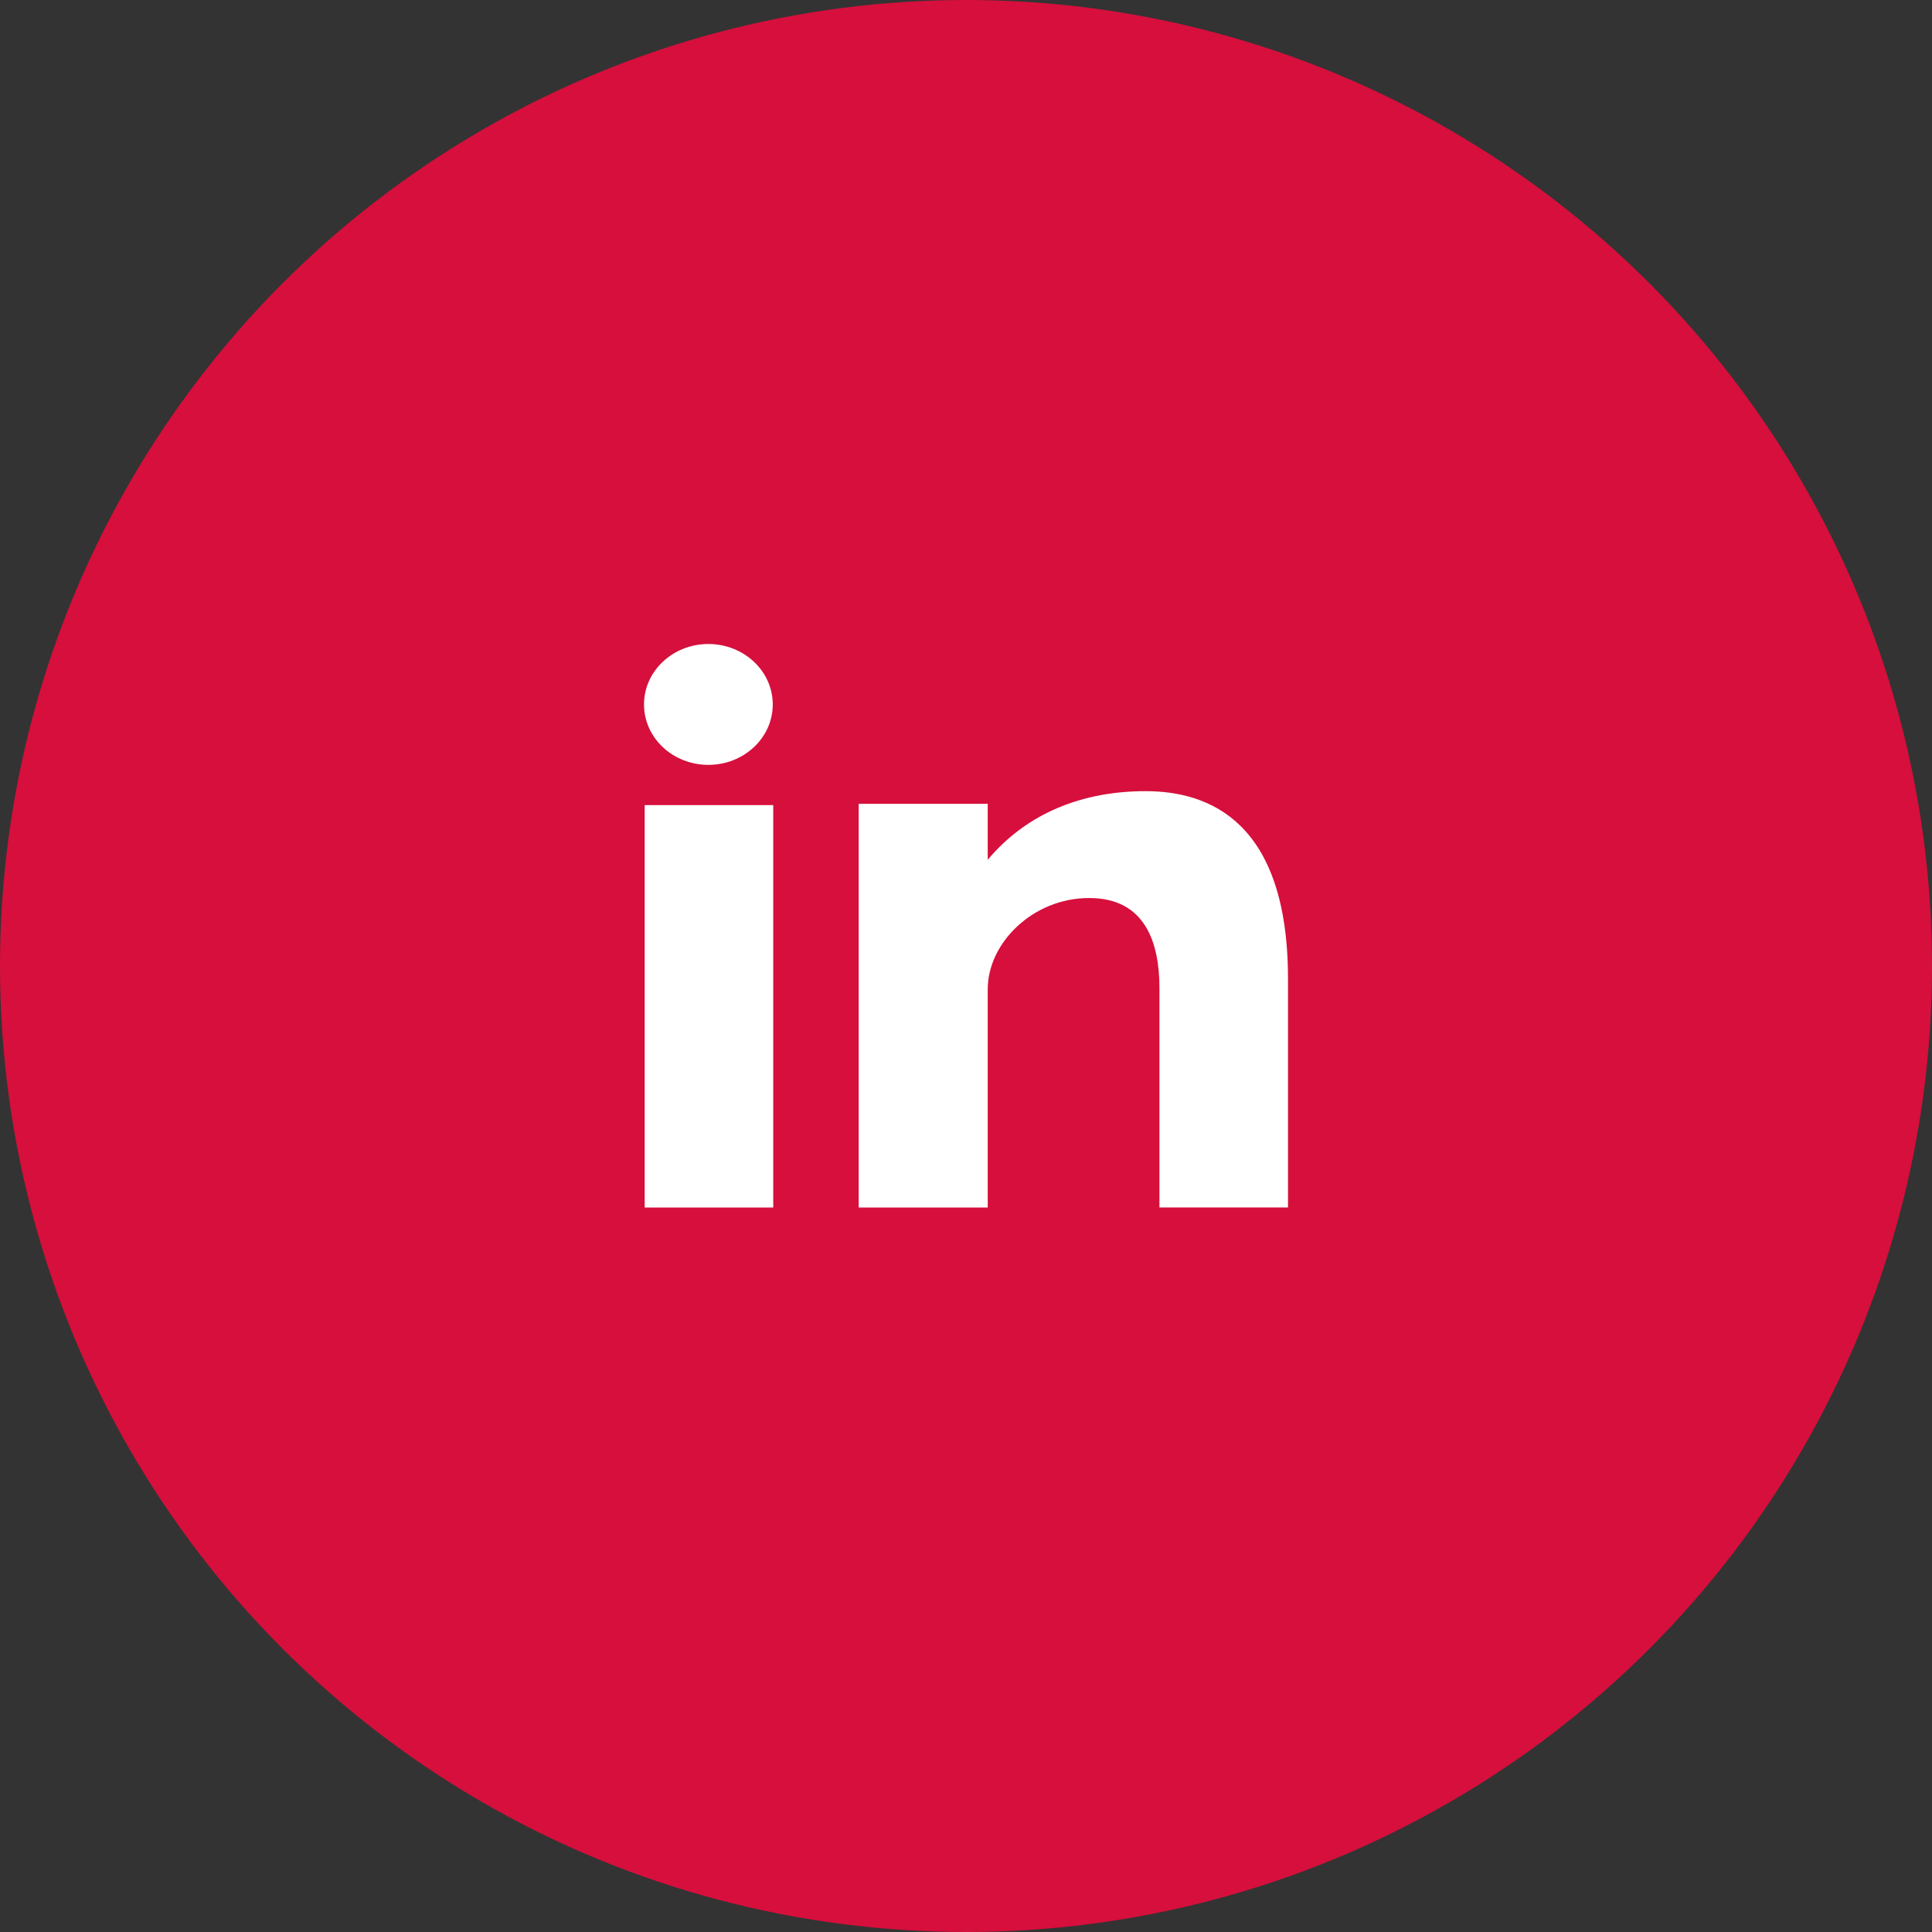
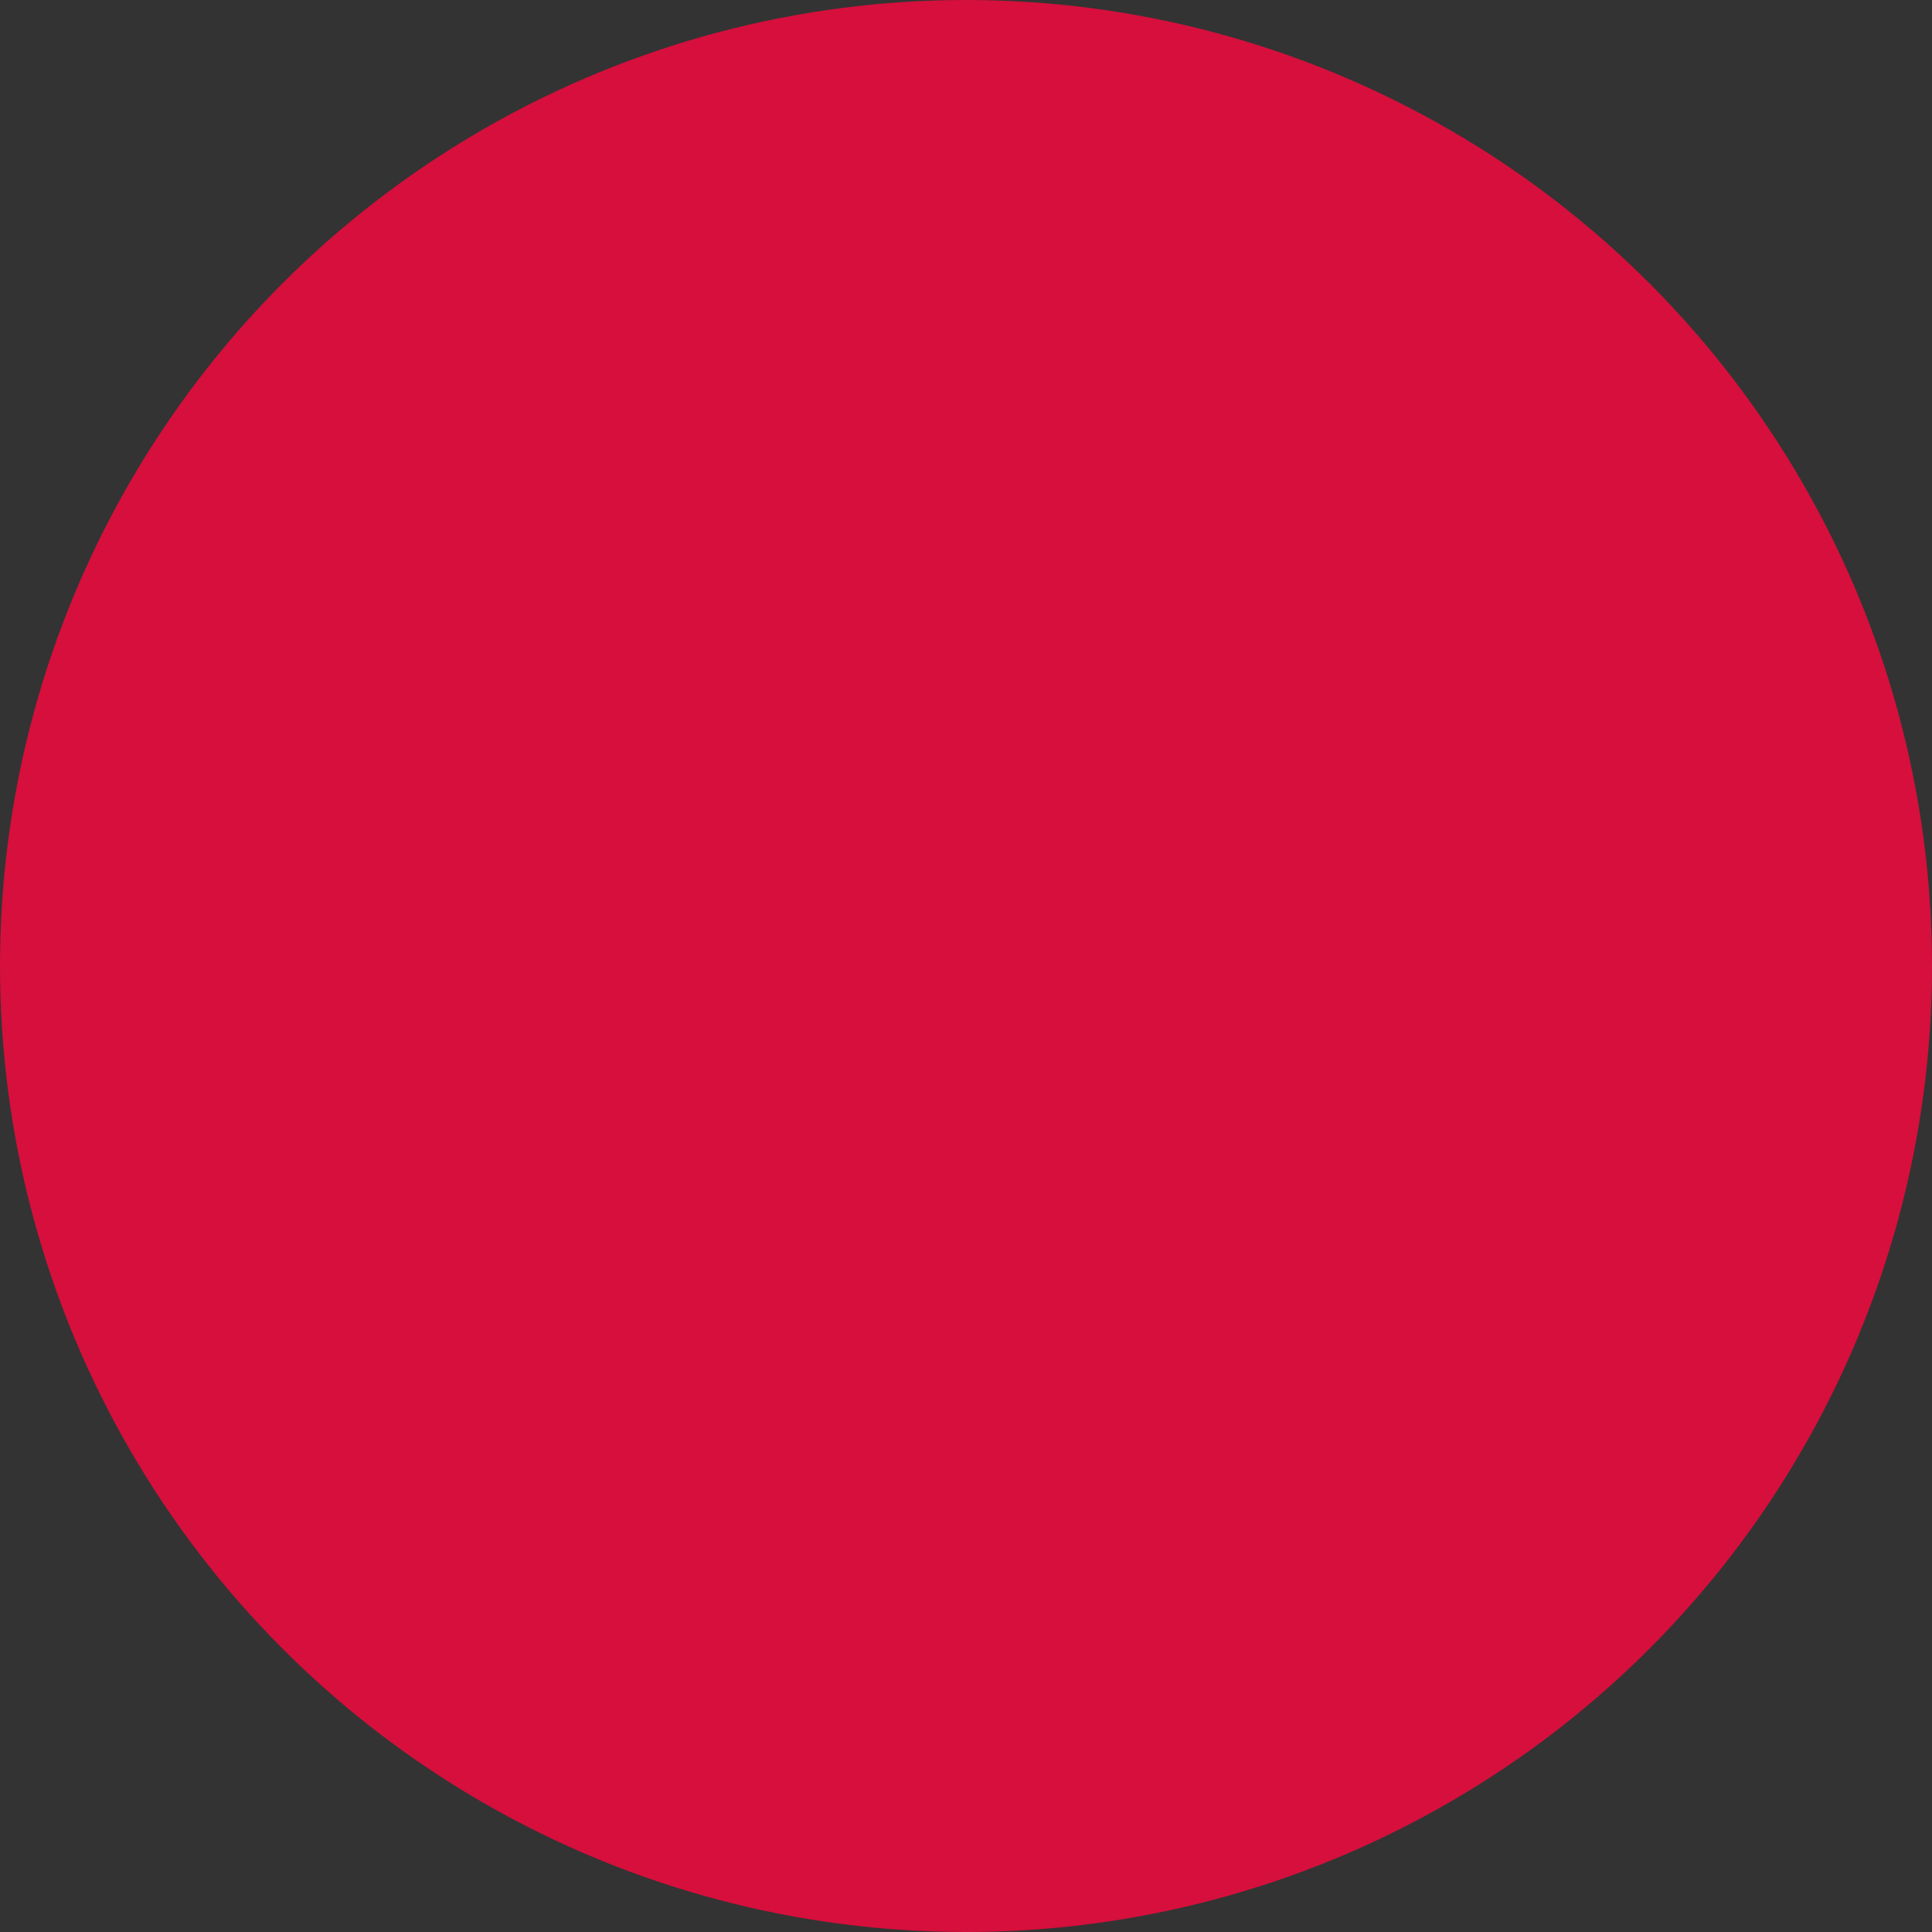
<svg xmlns="http://www.w3.org/2000/svg" width="48" height="48" viewBox="0 0 48 48" fill="none">
  <rect x="0" y="0" width="48" height="48" fill="#333333" stroke="none" />
  <circle cx="24" cy="24" r="24" fill="#D60F3C" />
-   <path d="M16.017 30H19.211V20.003H16.017V30ZM28.461 19.656C26.911 19.656 25.524 20.188 24.54 21.361V19.97H21.334V30H24.54V24.576C24.54 23.43 25.659 22.311 27.059 22.311C28.46 22.311 28.806 23.43 28.806 24.548V29.999H32V24.325C32 20.383 30.013 19.656 28.461 19.656ZM17.599 19.003C18.482 19.003 19.199 18.331 19.199 17.502C19.199 16.673 18.482 16 17.599 16C16.716 16 16 16.673 16 17.502C16 18.331 16.716 19.003 17.599 19.003Z" fill="white" />
</svg>